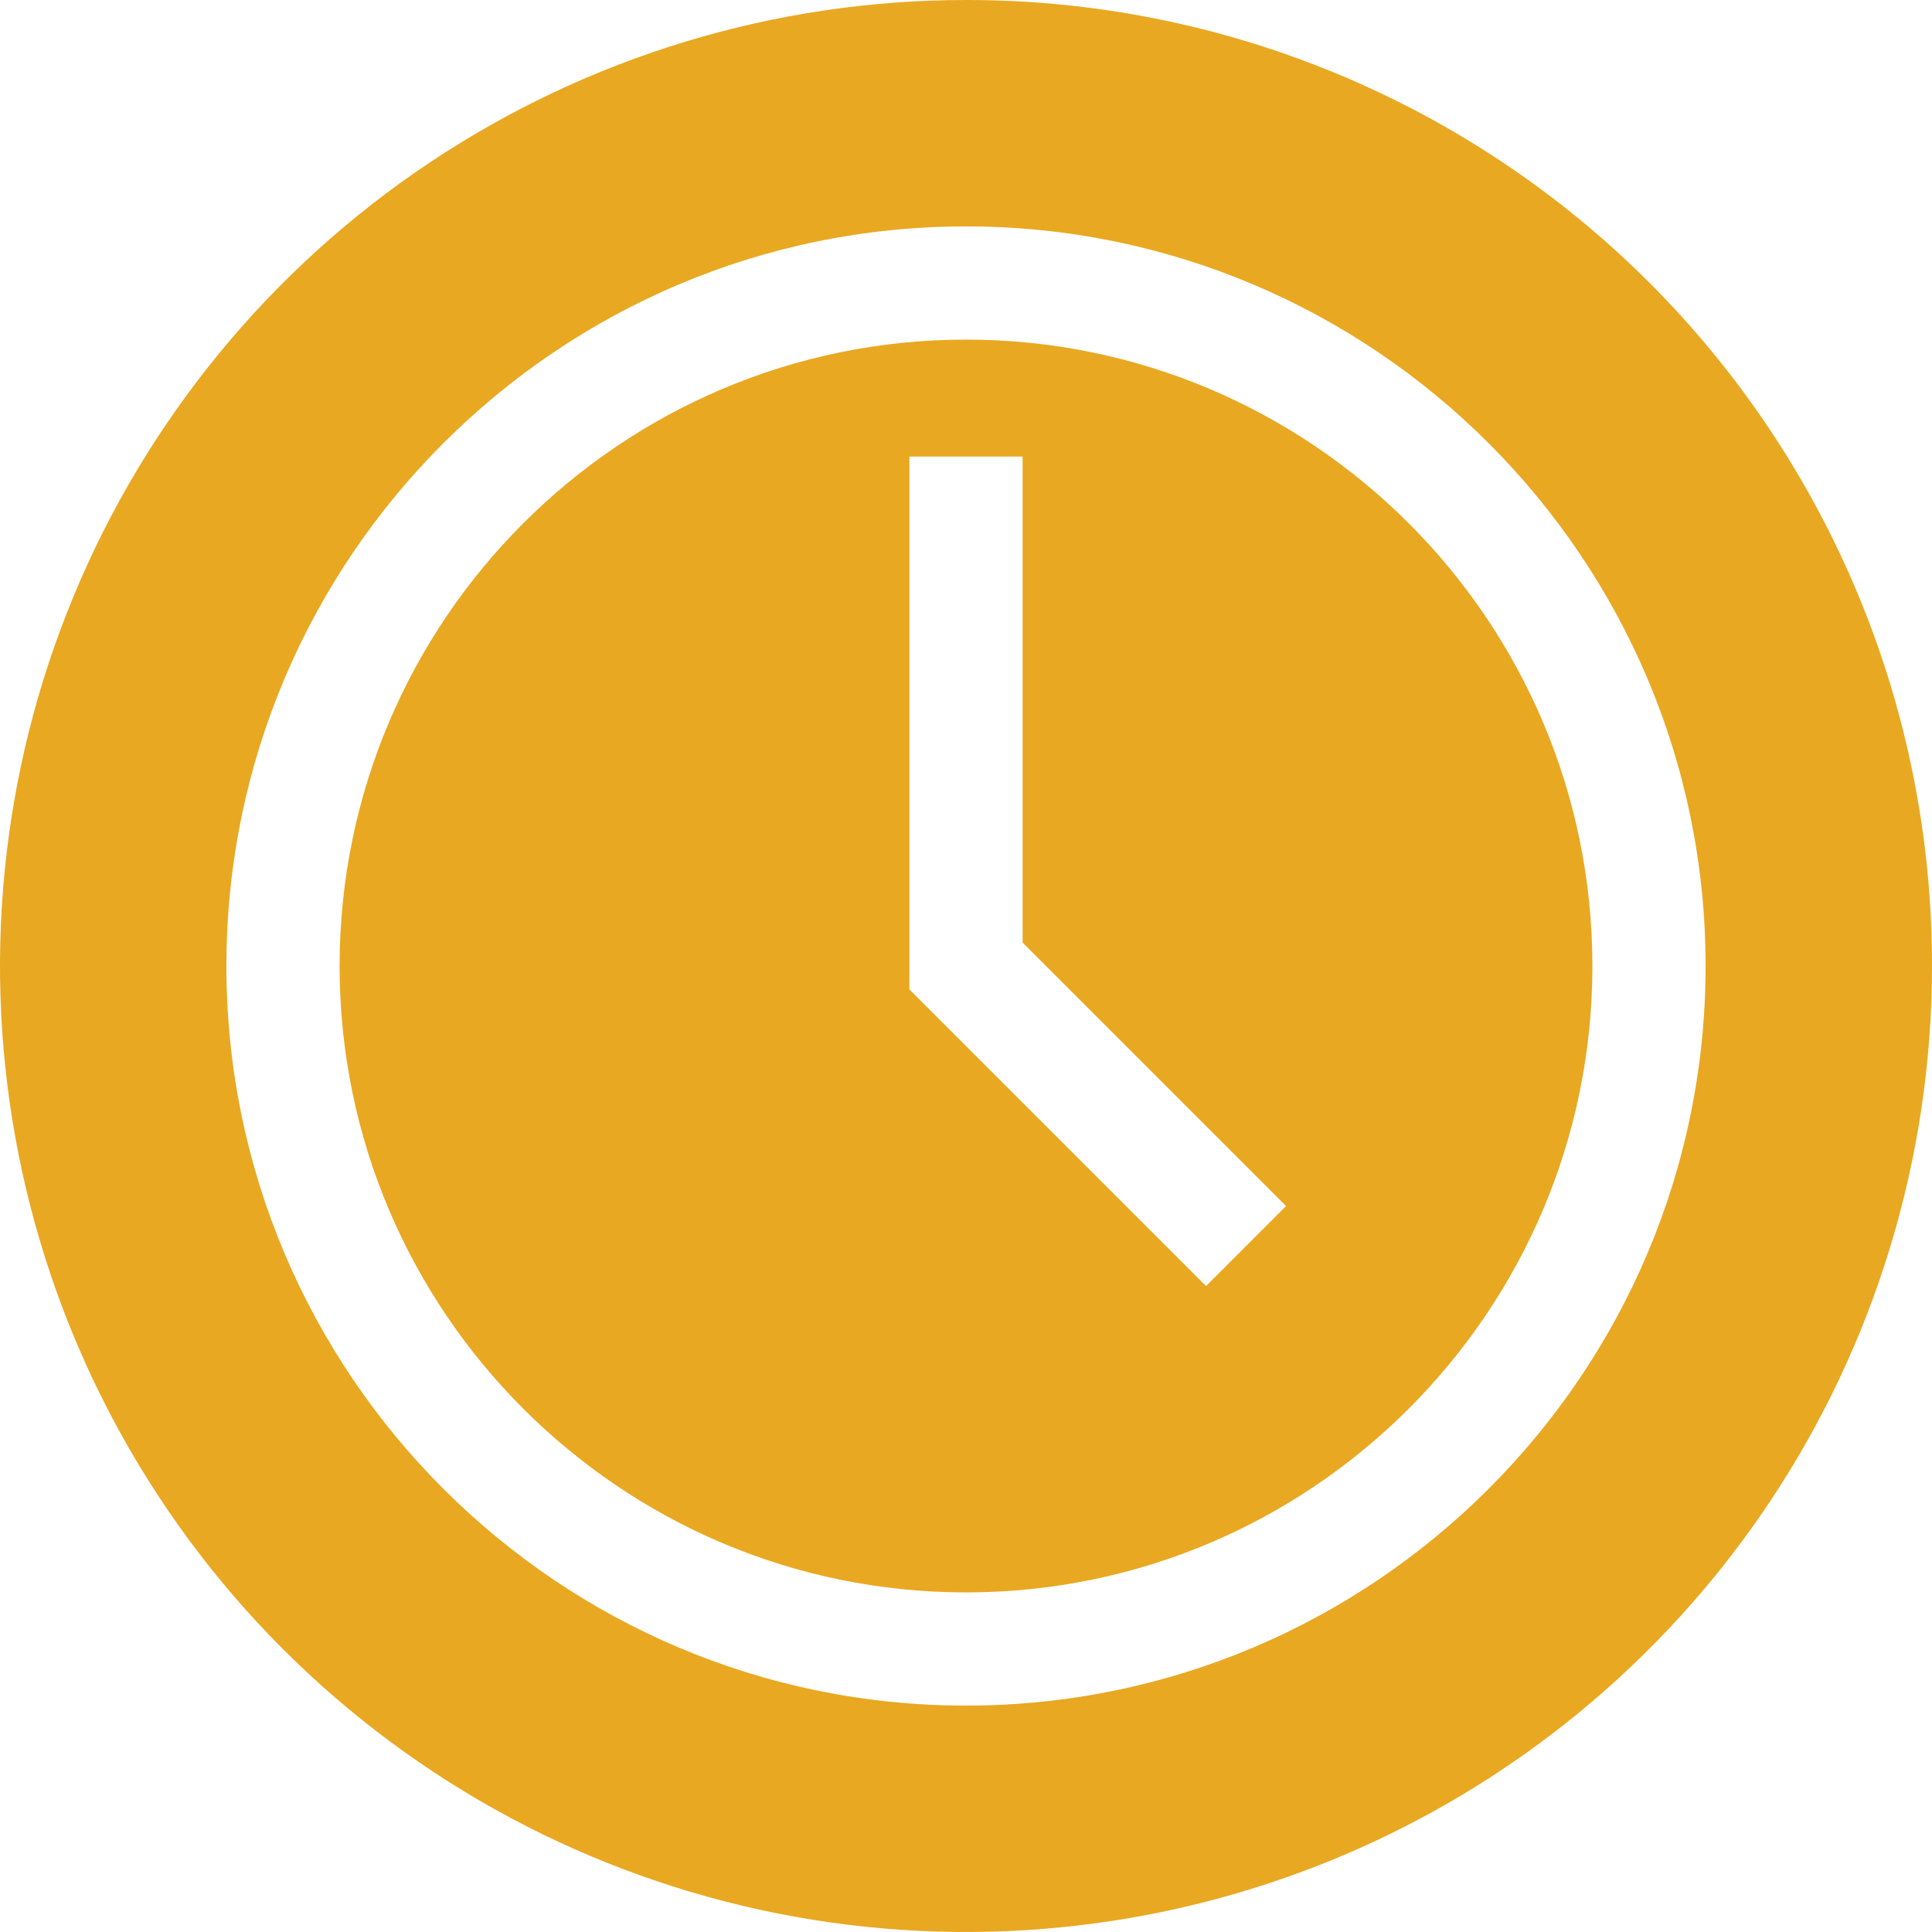
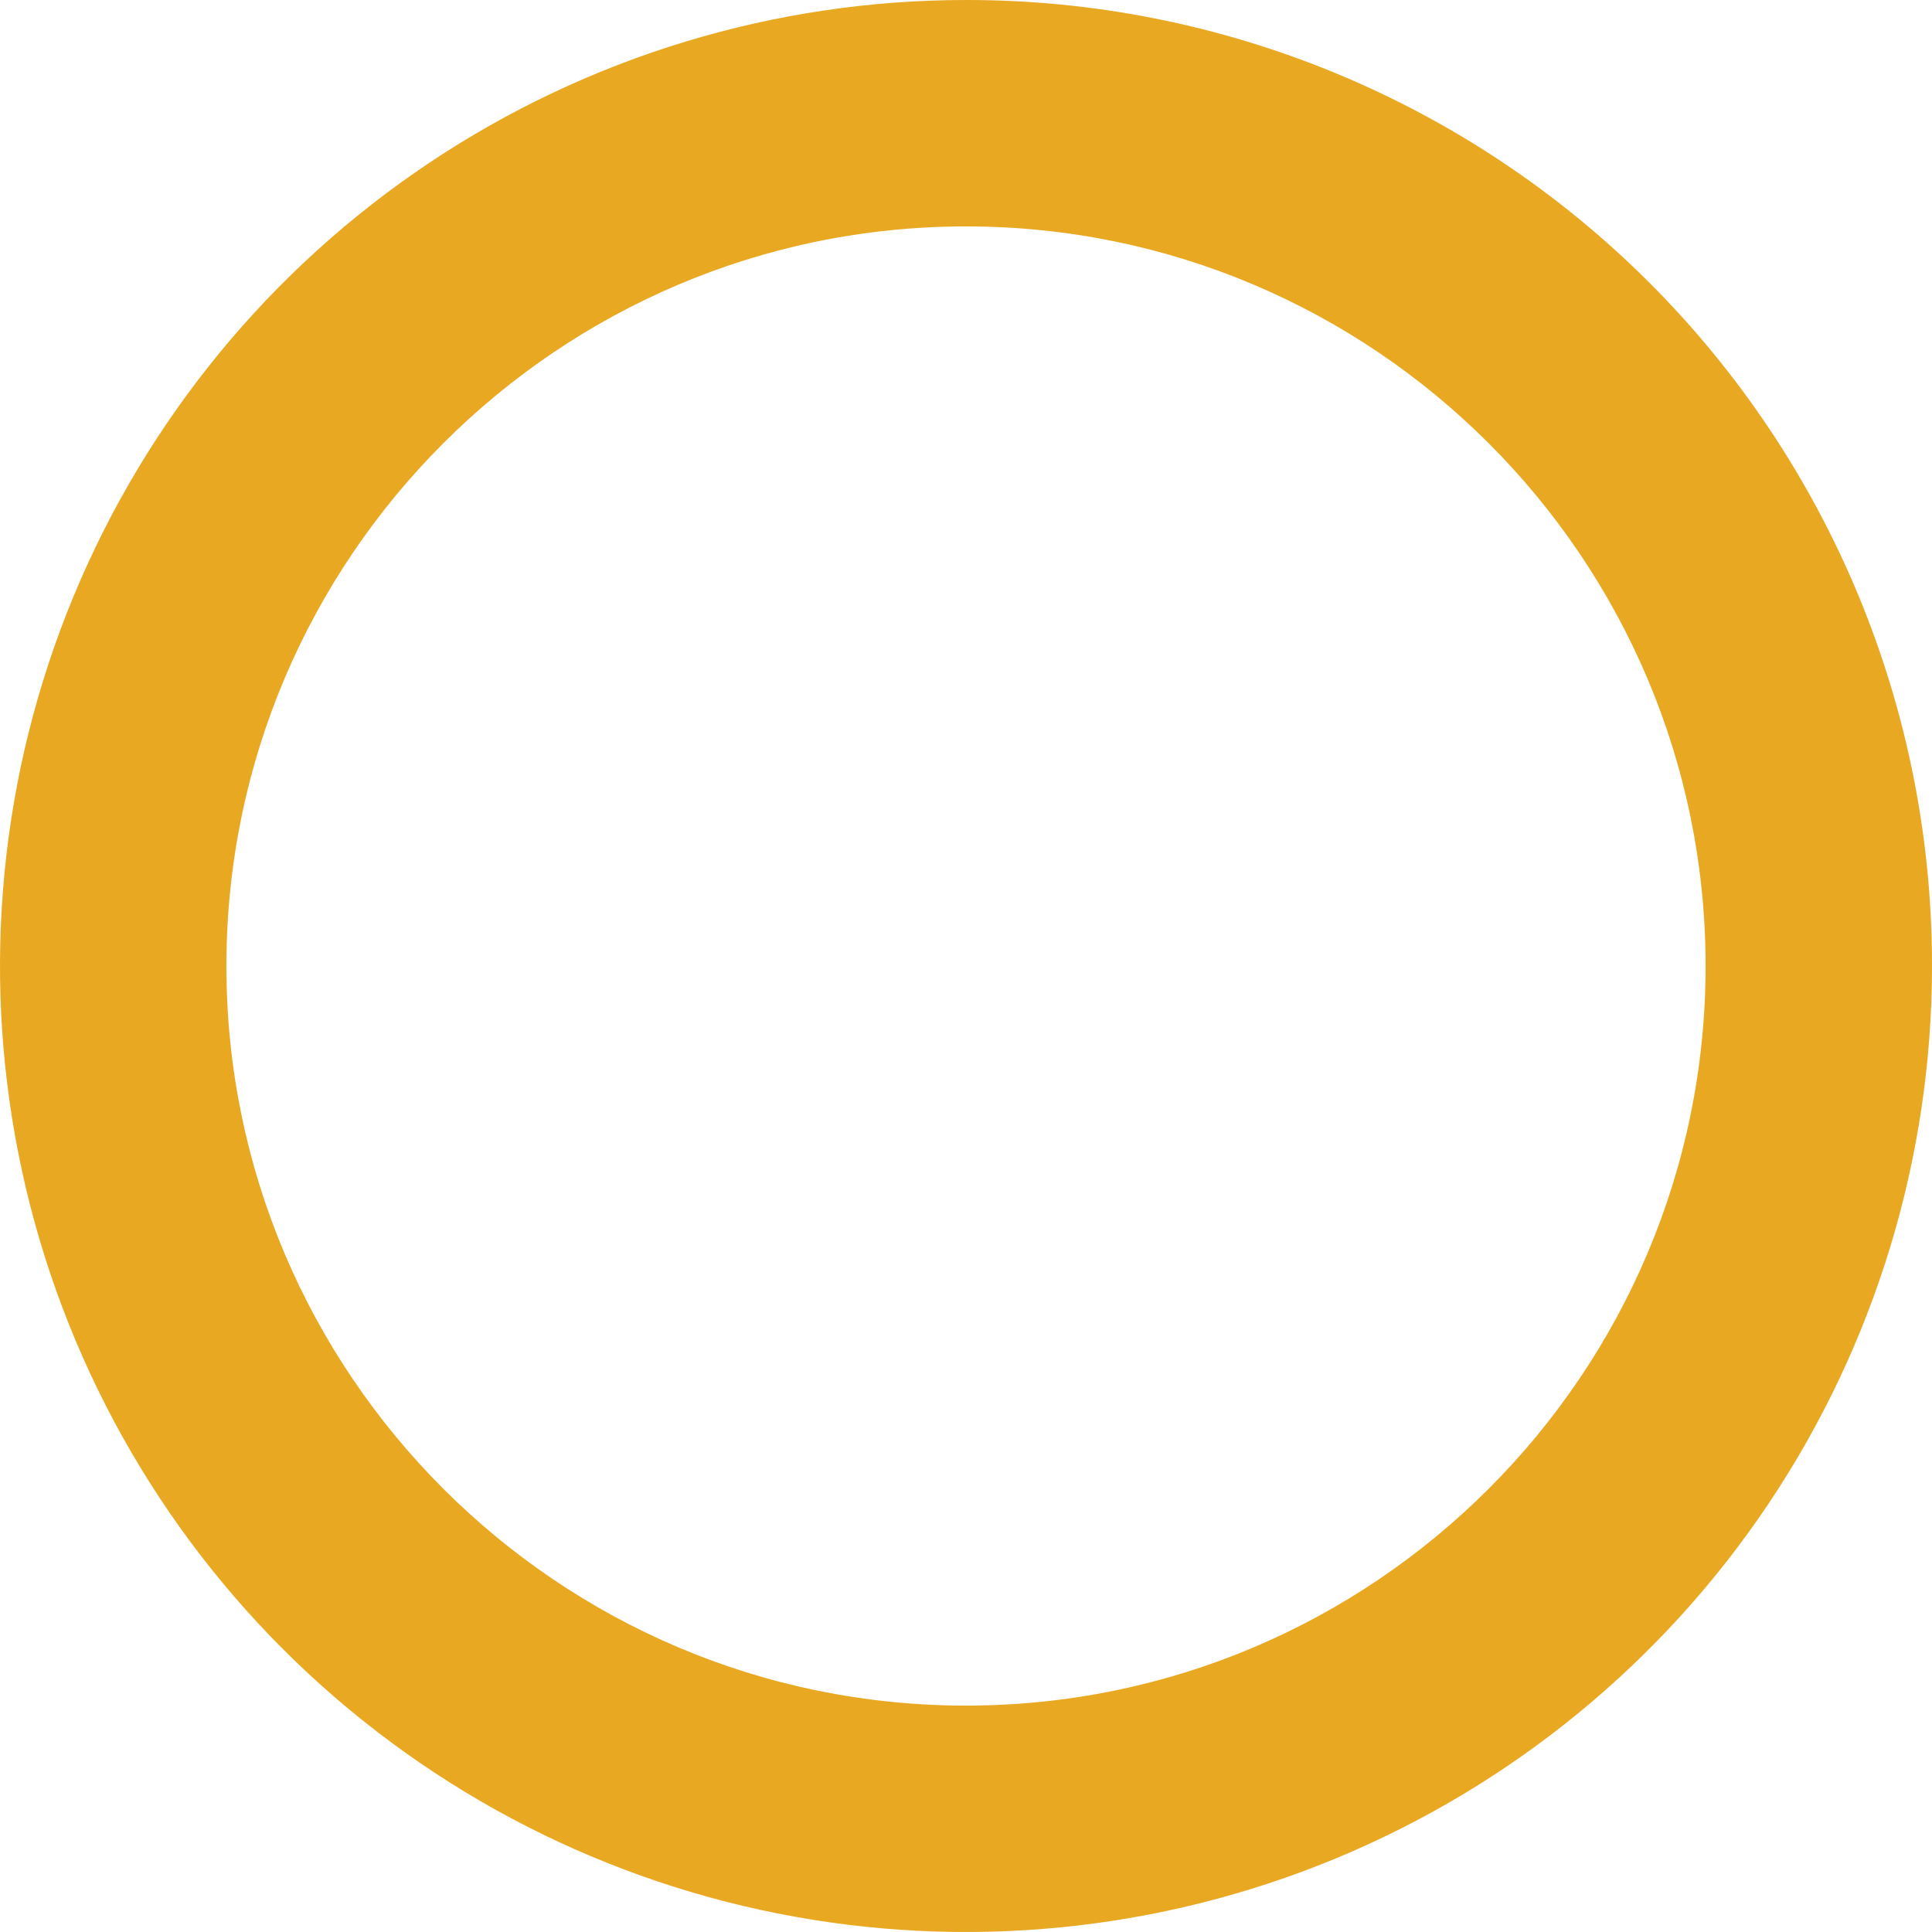
<svg xmlns="http://www.w3.org/2000/svg" width="54" height="54" viewBox="0 0 54 54" fill="none">
  <g clip-path="url(#clip0_109_7913)">
-     <path d="M27 9.492C17.346 9.492 9.492 17.346 9.492 27C9.492 36.654 17.346 44.508 27 44.508C36.654 44.508 44.508 36.654 44.508 27C44.508 17.346 36.654 9.492 27 9.492ZM33.709 35.946L25.418 27.655V12.762H28.582V26.345L35.946 33.709L33.709 35.946Z" fill="#E9A821" />
    <path d="M27 1.50501e-05C21.66 1.50501e-05 16.44 1.584 12 4.55C7.559 7.517 4.099 11.734 2.055 16.668C0.012 21.601 -0.523 27.03 0.519 32.267C1.561 37.505 4.132 42.316 7.908 46.092C11.684 49.868 16.495 52.439 21.733 53.481C26.97 54.523 32.399 53.988 37.333 51.945C42.266 49.901 46.483 46.441 49.45 42C52.416 37.56 54 32.34 54 27C54.004 23.453 53.308 19.941 51.952 16.663C50.597 13.386 48.608 10.408 46.1 7.9C43.592 5.392 40.614 3.403 37.337 2.048C34.059 0.692 30.547 -0.004 27 1.50501e-05ZM27 47.672C15.602 47.672 6.328 38.399 6.328 27C6.328 15.601 15.602 6.328 27 6.328C38.398 6.328 47.672 15.602 47.672 27C47.672 38.398 38.399 47.672 27 47.672Z" fill="#E9A821" />
  </g>
  <defs>
    <clipPath id="clip0_109_7913">
      <rect width="54" height="54" fill="white" />
    </clipPath>
  </defs>
</svg>